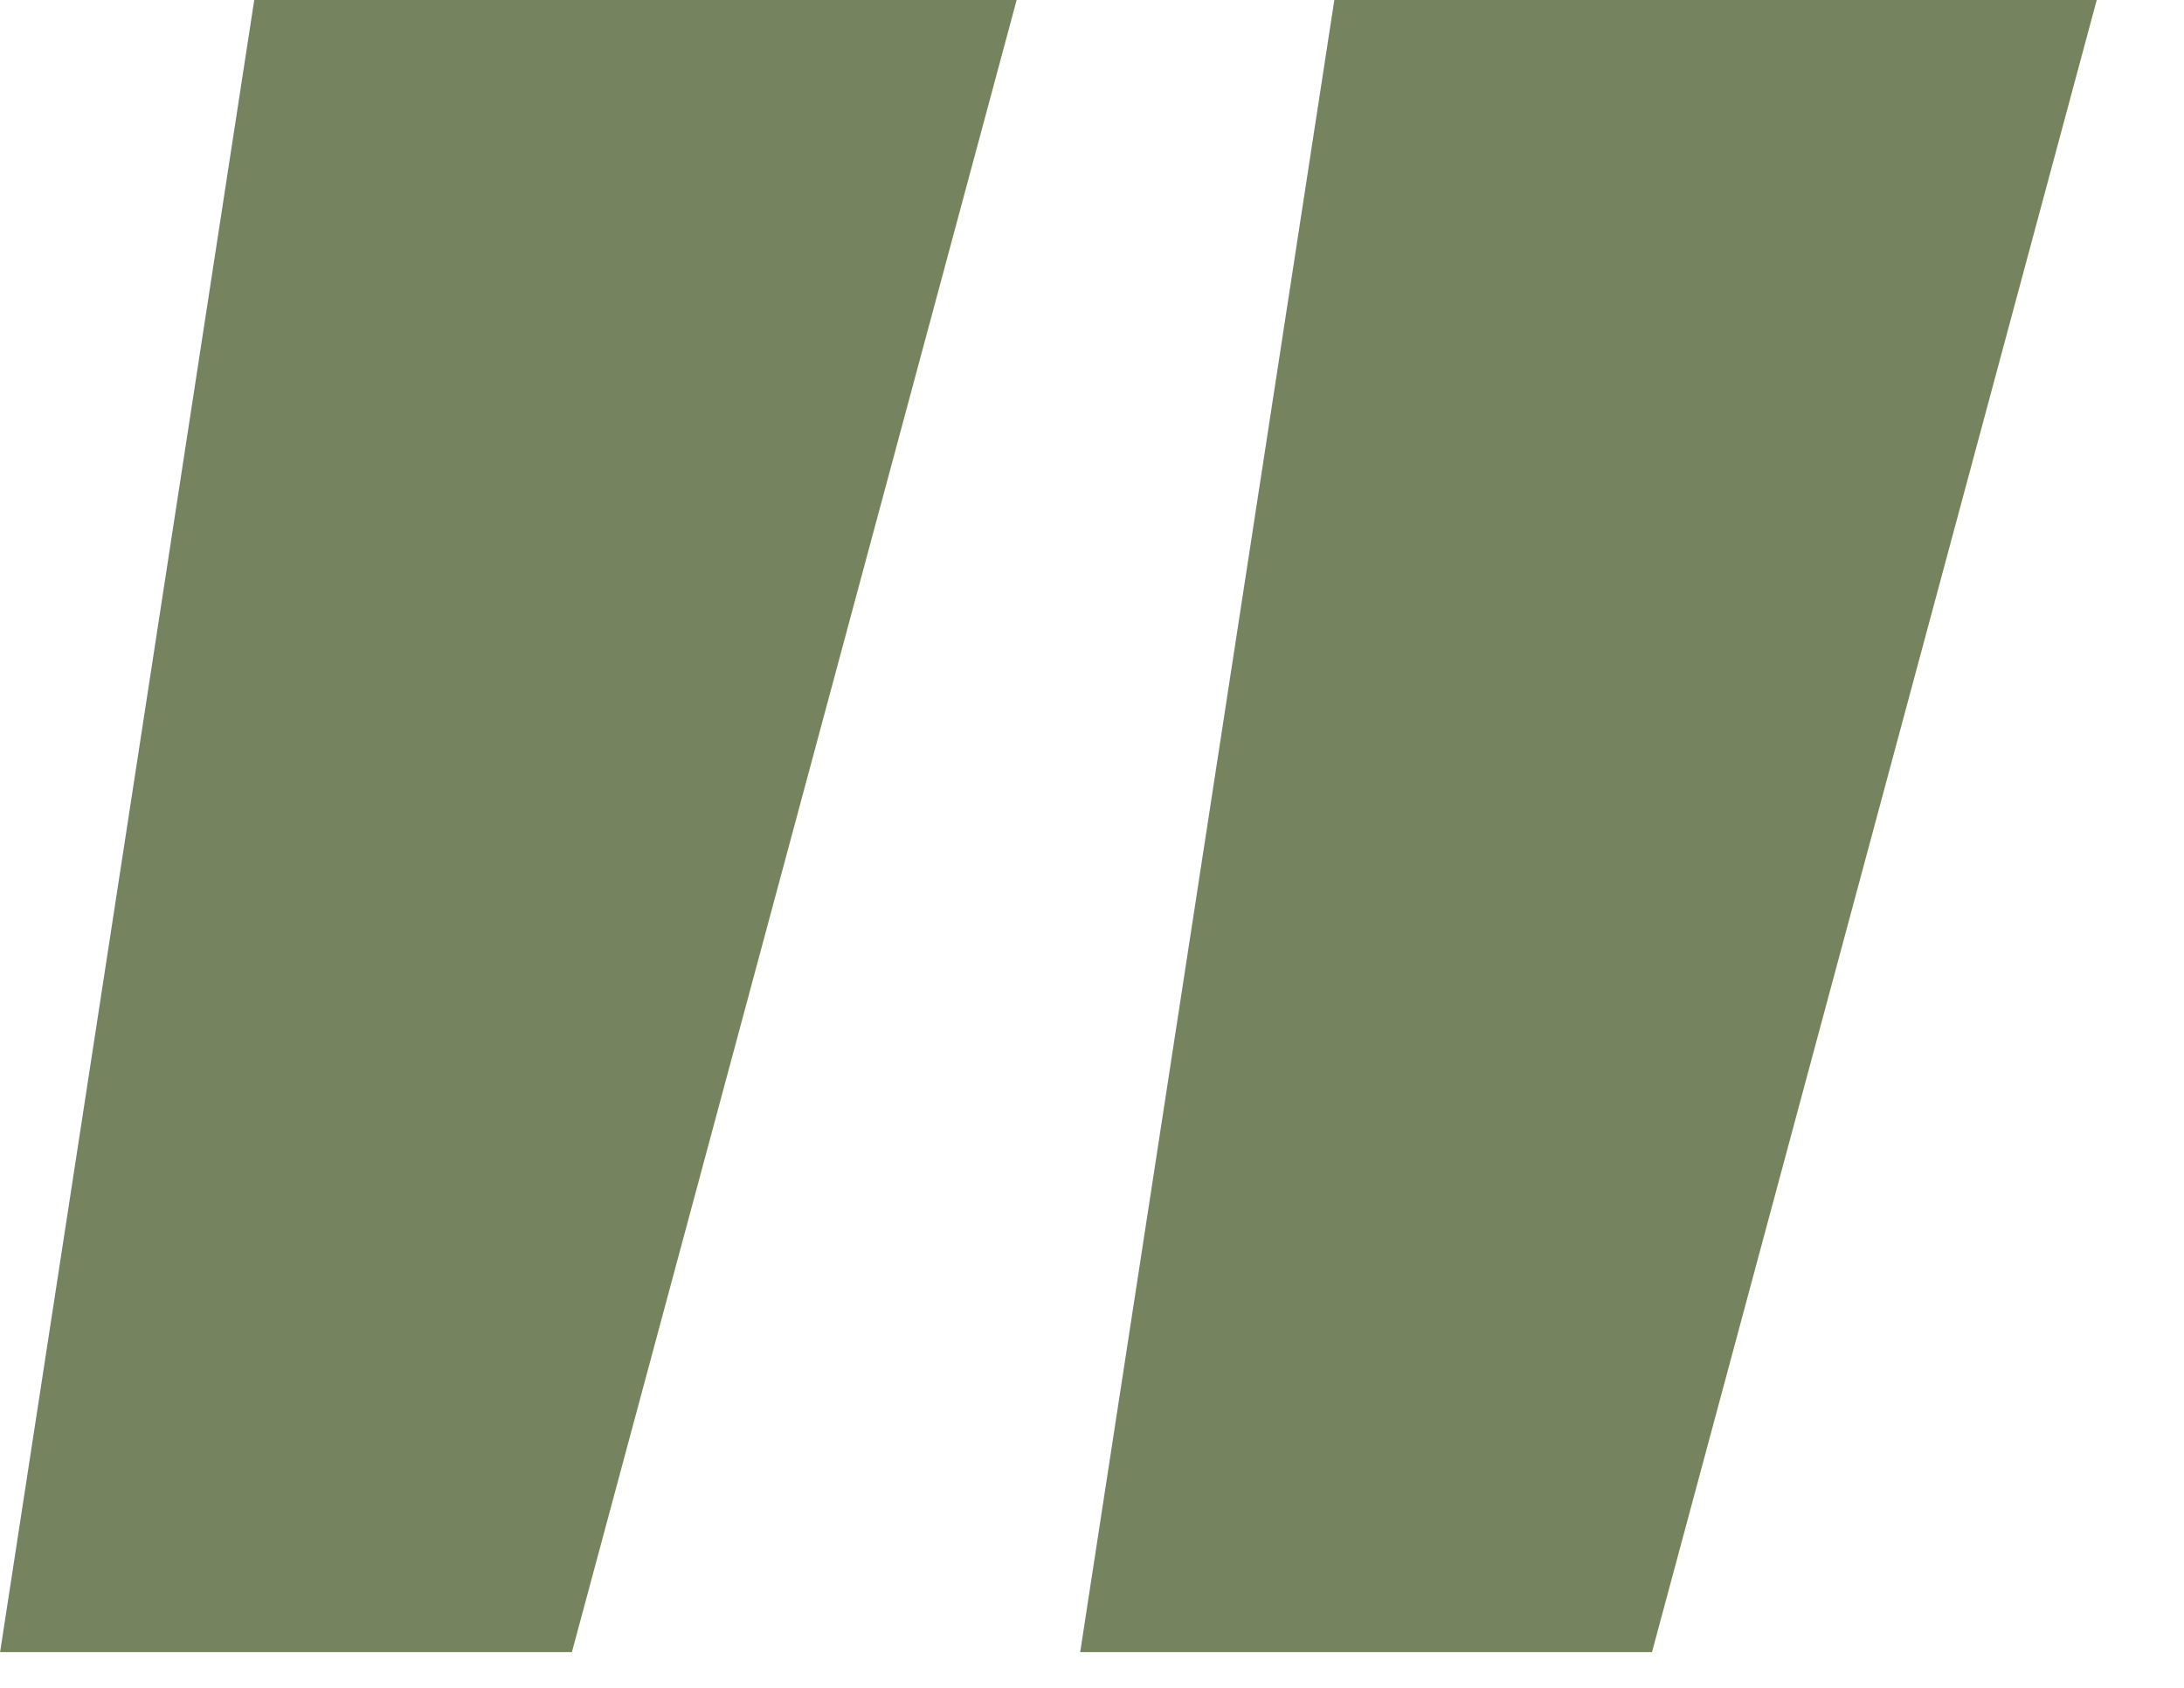
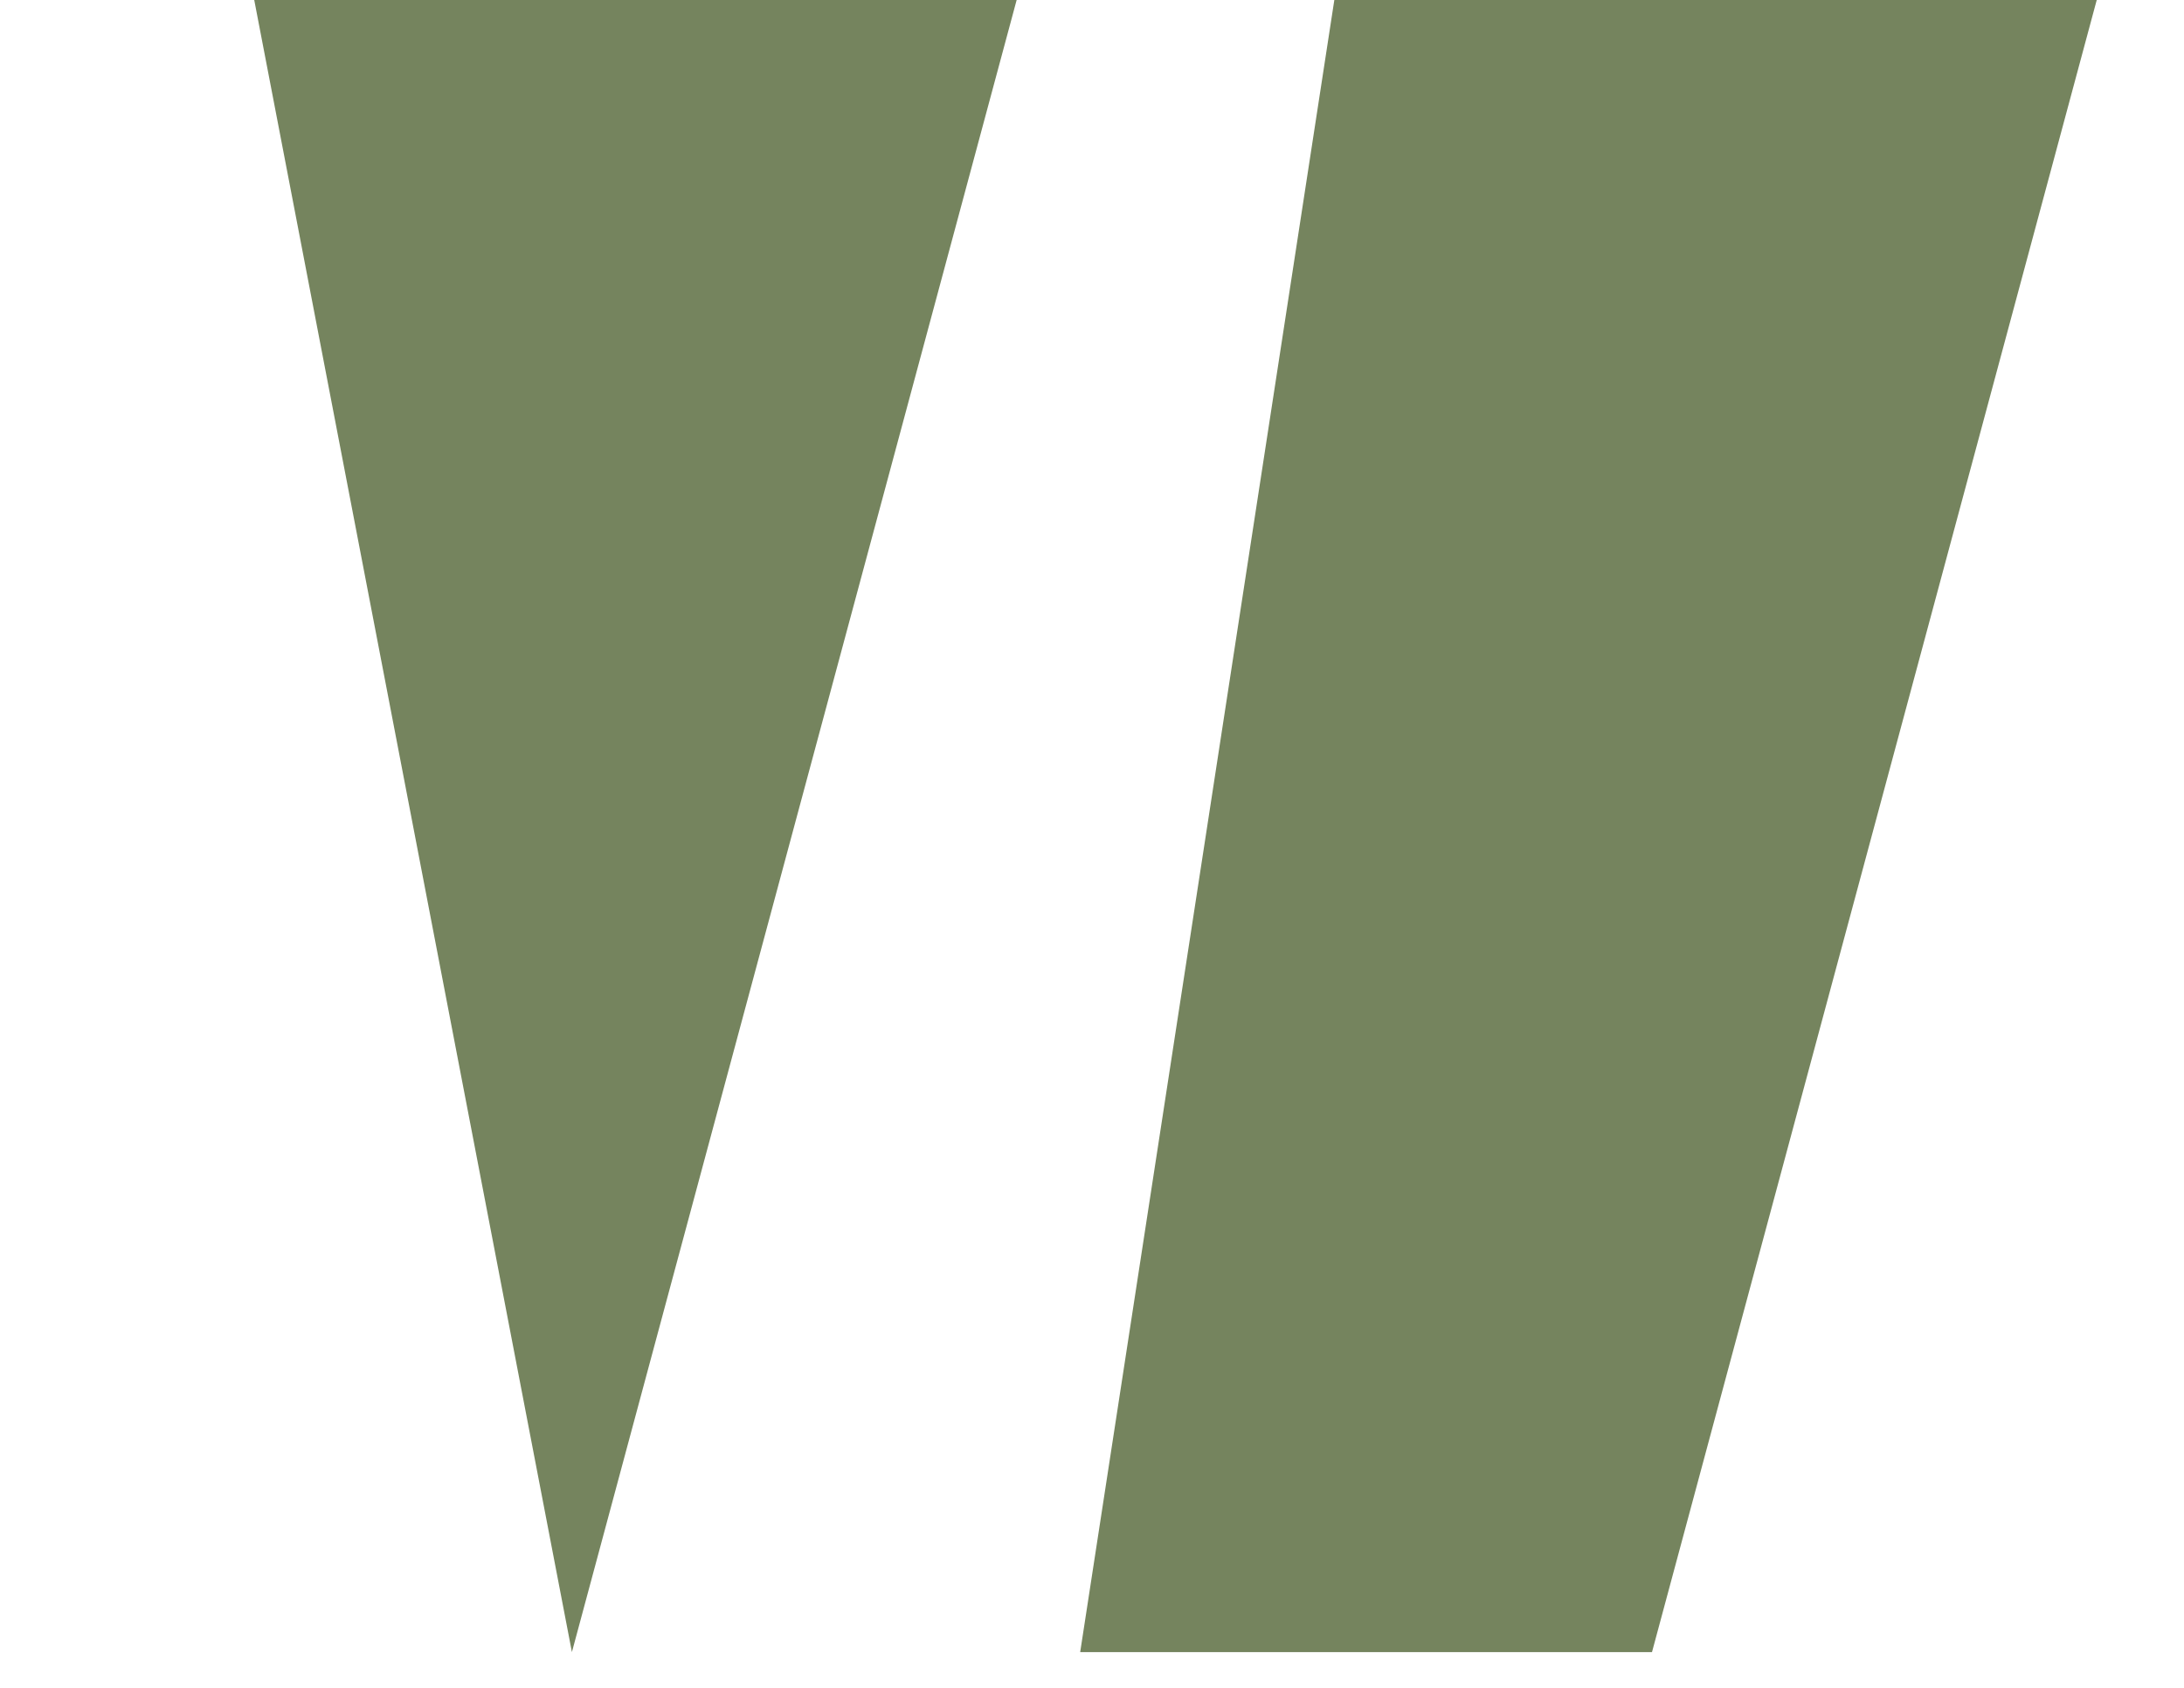
<svg xmlns="http://www.w3.org/2000/svg" width="22" height="17" viewBox="0 0 22 17" fill="none">
-   <path d="M21.121 -0L16.641 16.64L10.881 16.64L13.441 -0L21.121 -0ZM10.241 -0L5.761 16.64L0.001 16.64L2.561 -0L10.241 -0Z" fill="#75845E" />
+   <path d="M21.121 -0L16.641 16.64L10.881 16.64L13.441 -0L21.121 -0ZM10.241 -0L5.761 16.64L2.561 -0L10.241 -0Z" fill="#75845E" />
</svg>